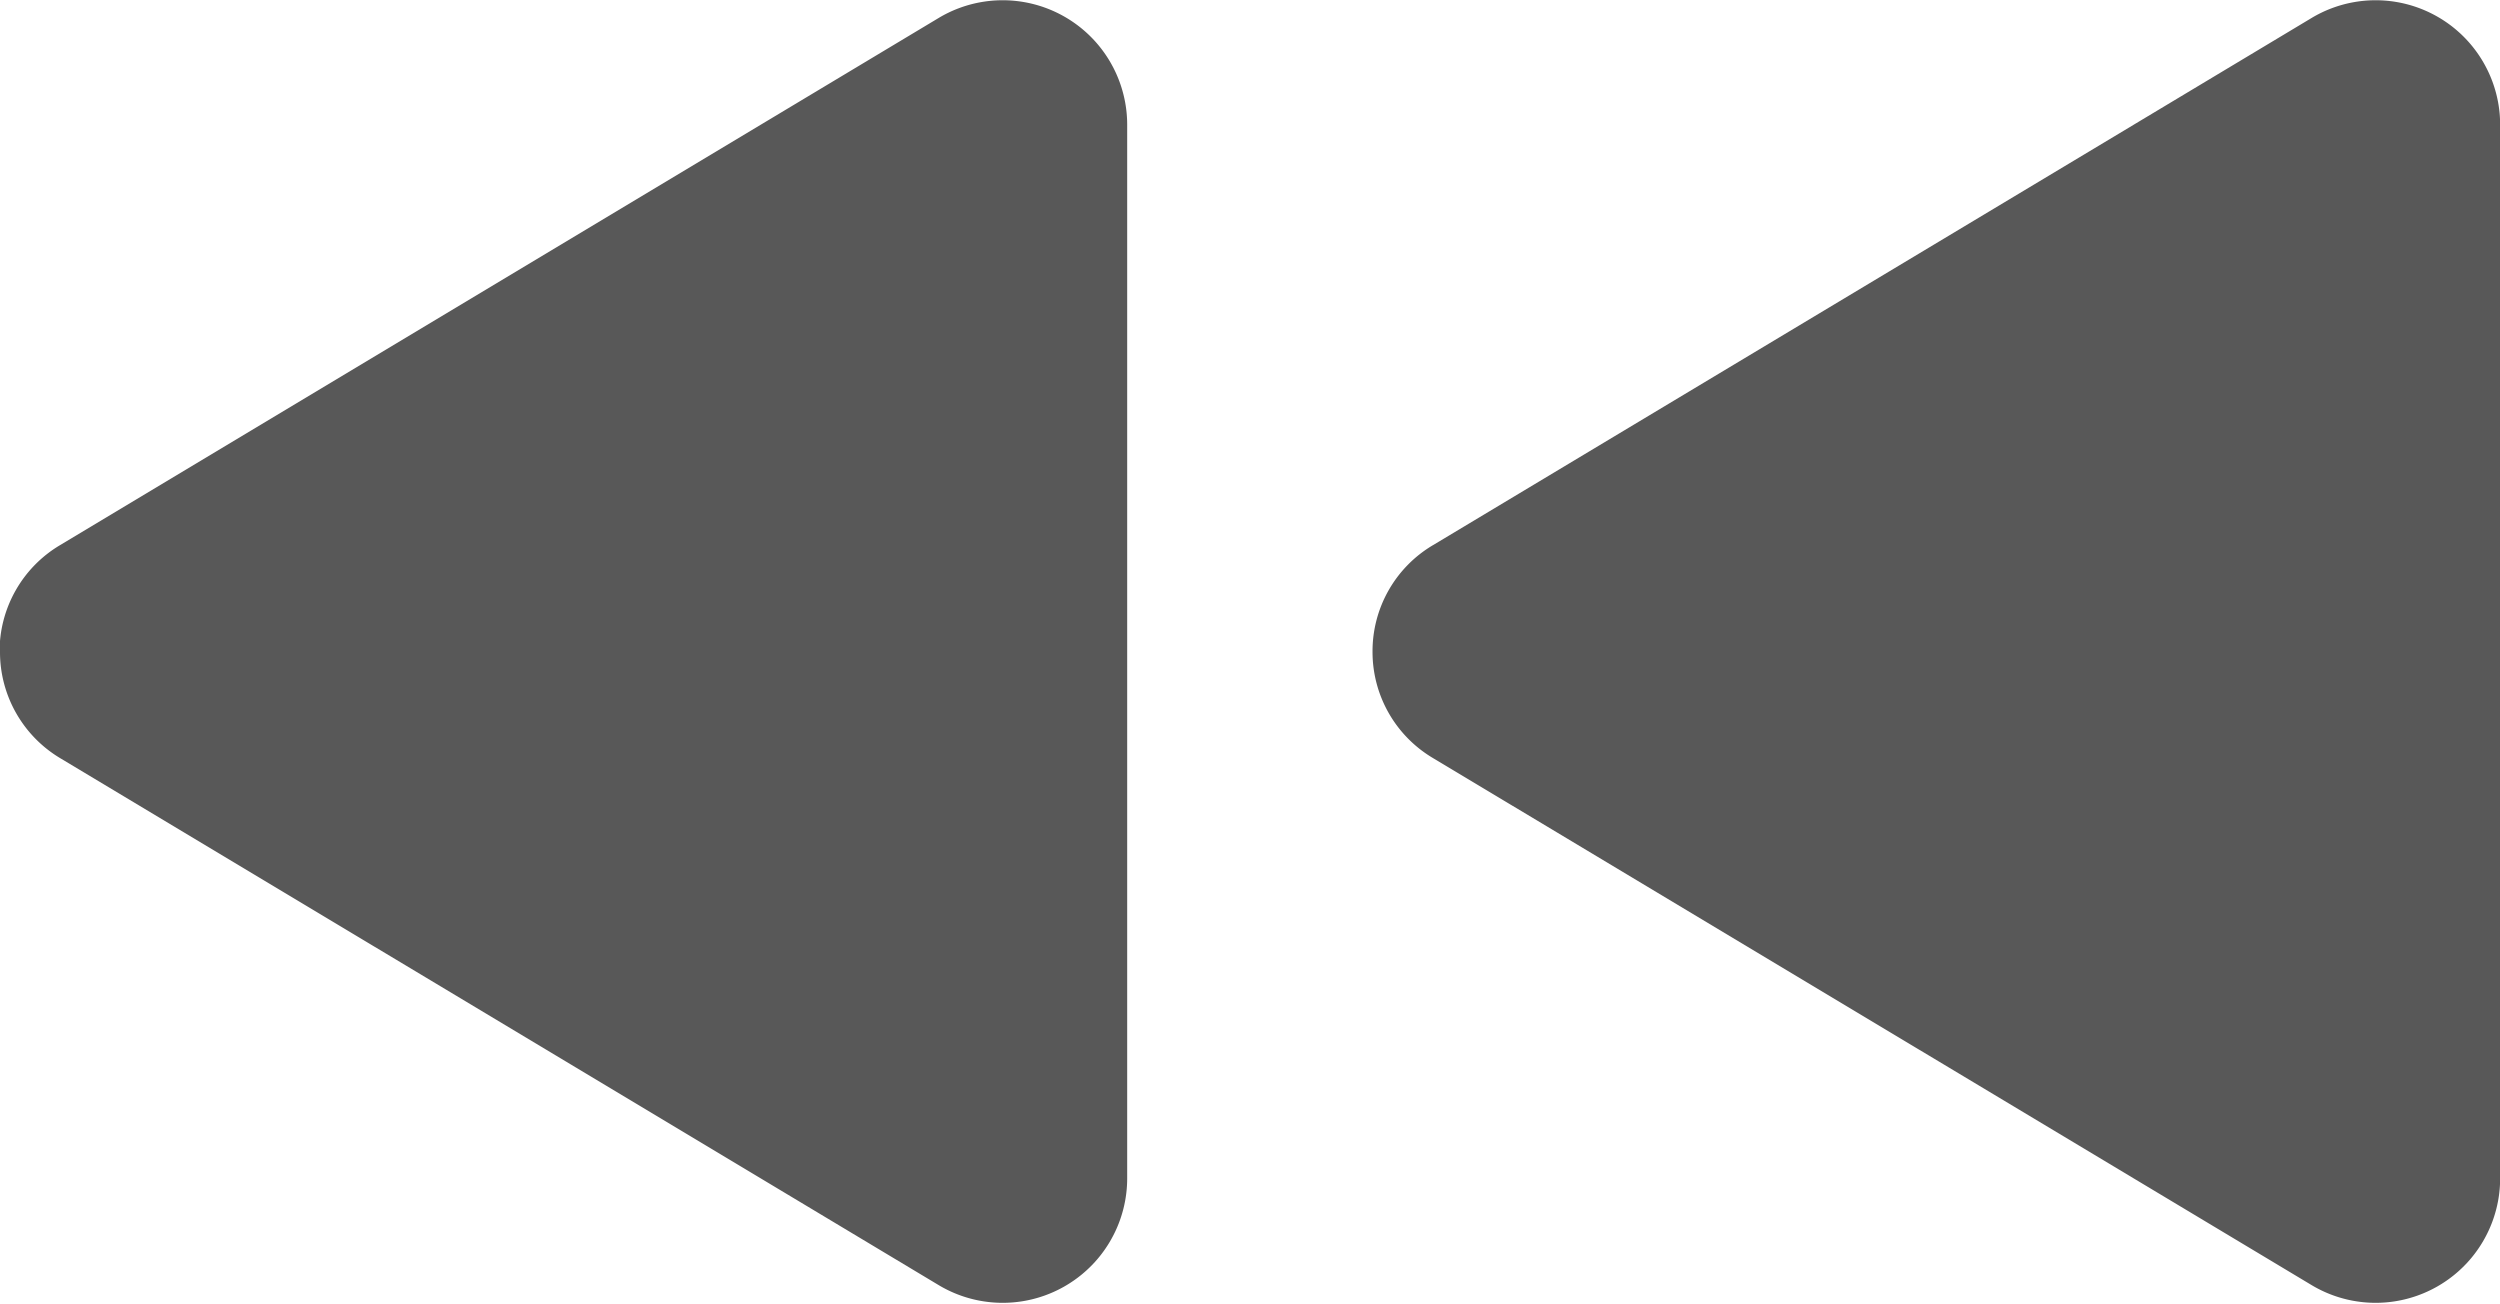
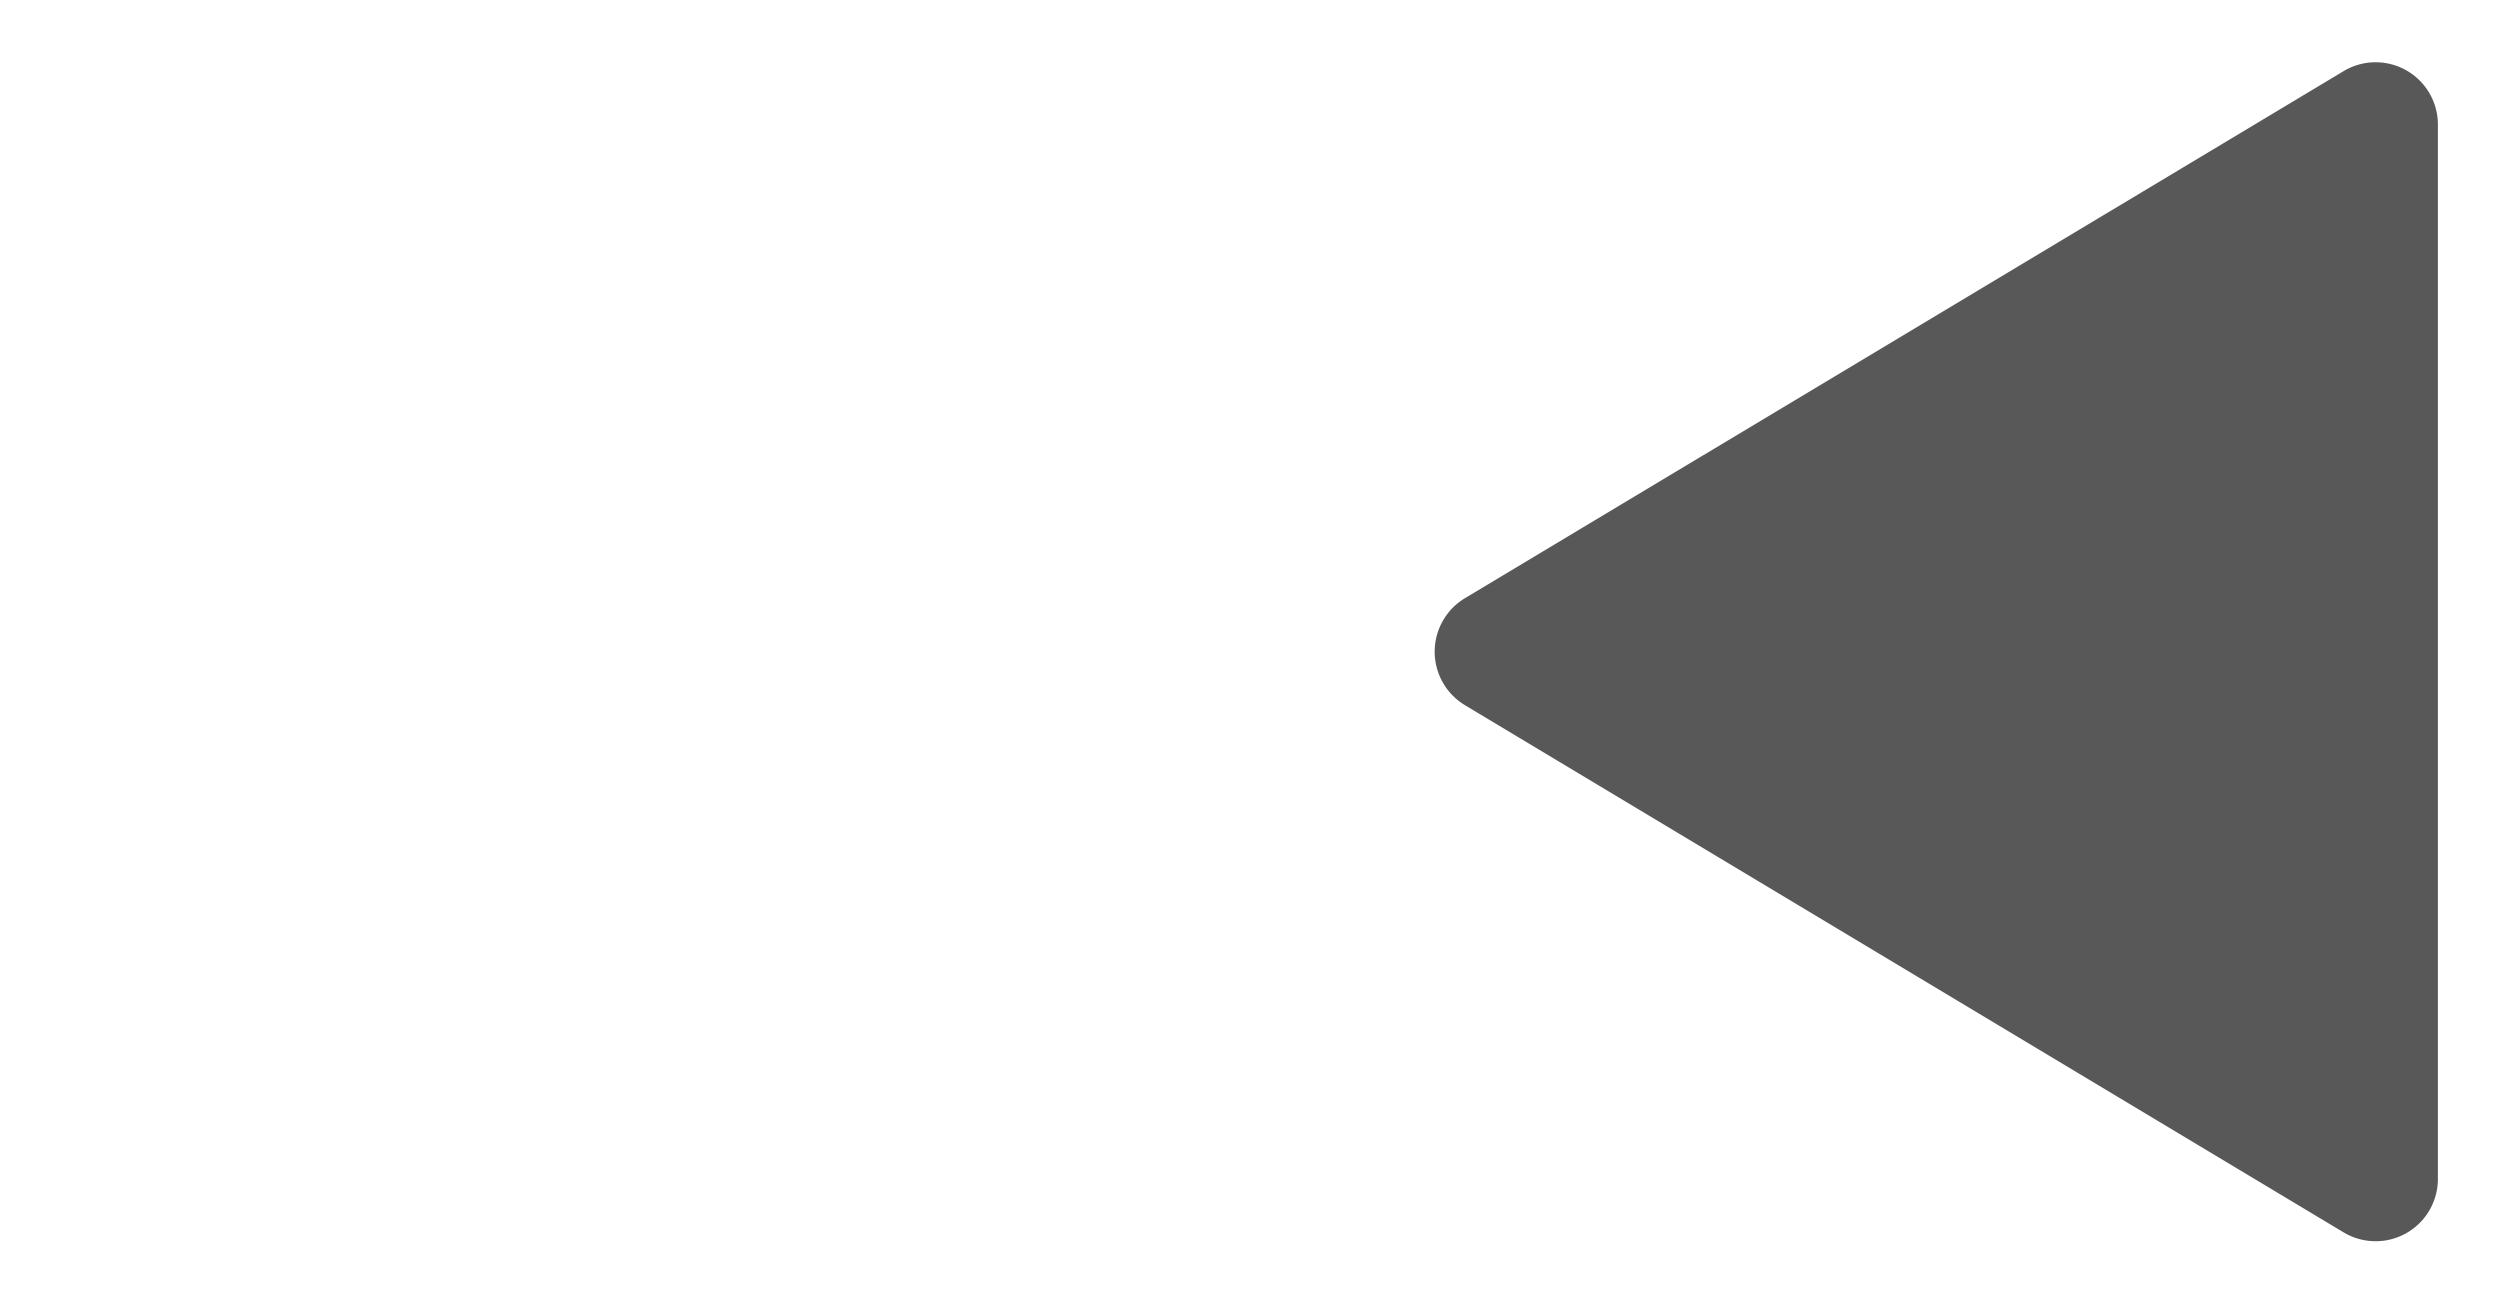
<svg xmlns="http://www.w3.org/2000/svg" width="17.71" height="9.235" viewBox="0 0 17.71 9.235">
  <g transform="translate(0 0)">
-     <path d="M217.527,283.694v7.469a.441.441,0,0,1-.668.378l-6.224-3.735a.441.441,0,0,1,0-.757l6.224-3.734a.44.44,0,0,1,.668.378Z" transform="translate(-209.98 -282.811)" fill="#585858" />
-     <path d="M210.8,287.369l6.224,3.735v-7.469l-6.224,3.735m-.882,0a.875.875,0,0,1,.428-.756l6.225-3.735a.882.882,0,0,1,1.335.756V291.1a.882.882,0,0,1-1.335.756l-6.225-3.734A.876.876,0,0,1,209.921,287.369Z" transform="translate(-209.921 -282.752)" fill="#585858" />
-   </g>
+     </g>
  <g transform="translate(9.723 0)">
    <path d="M231.55,283.694v7.469a.441.441,0,0,1-.668.378l-6.225-3.735a.442.442,0,0,1,0-.757l6.225-3.734a.441.441,0,0,1,.668.378Z" transform="translate(-224.003 -282.811)" fill="#585858" />
-     <path d="M224.826,287.369l6.224,3.735v-7.469l-6.224,3.735m-.882,0a.873.873,0,0,1,.428-.756l6.225-3.735a.882.882,0,0,1,1.335.756V291.1a.882.882,0,0,1-1.335.756l-6.225-3.734A.874.874,0,0,1,223.944,287.369Z" transform="translate(-223.944 -282.752)" fill="#585858" />
  </g>
</svg>